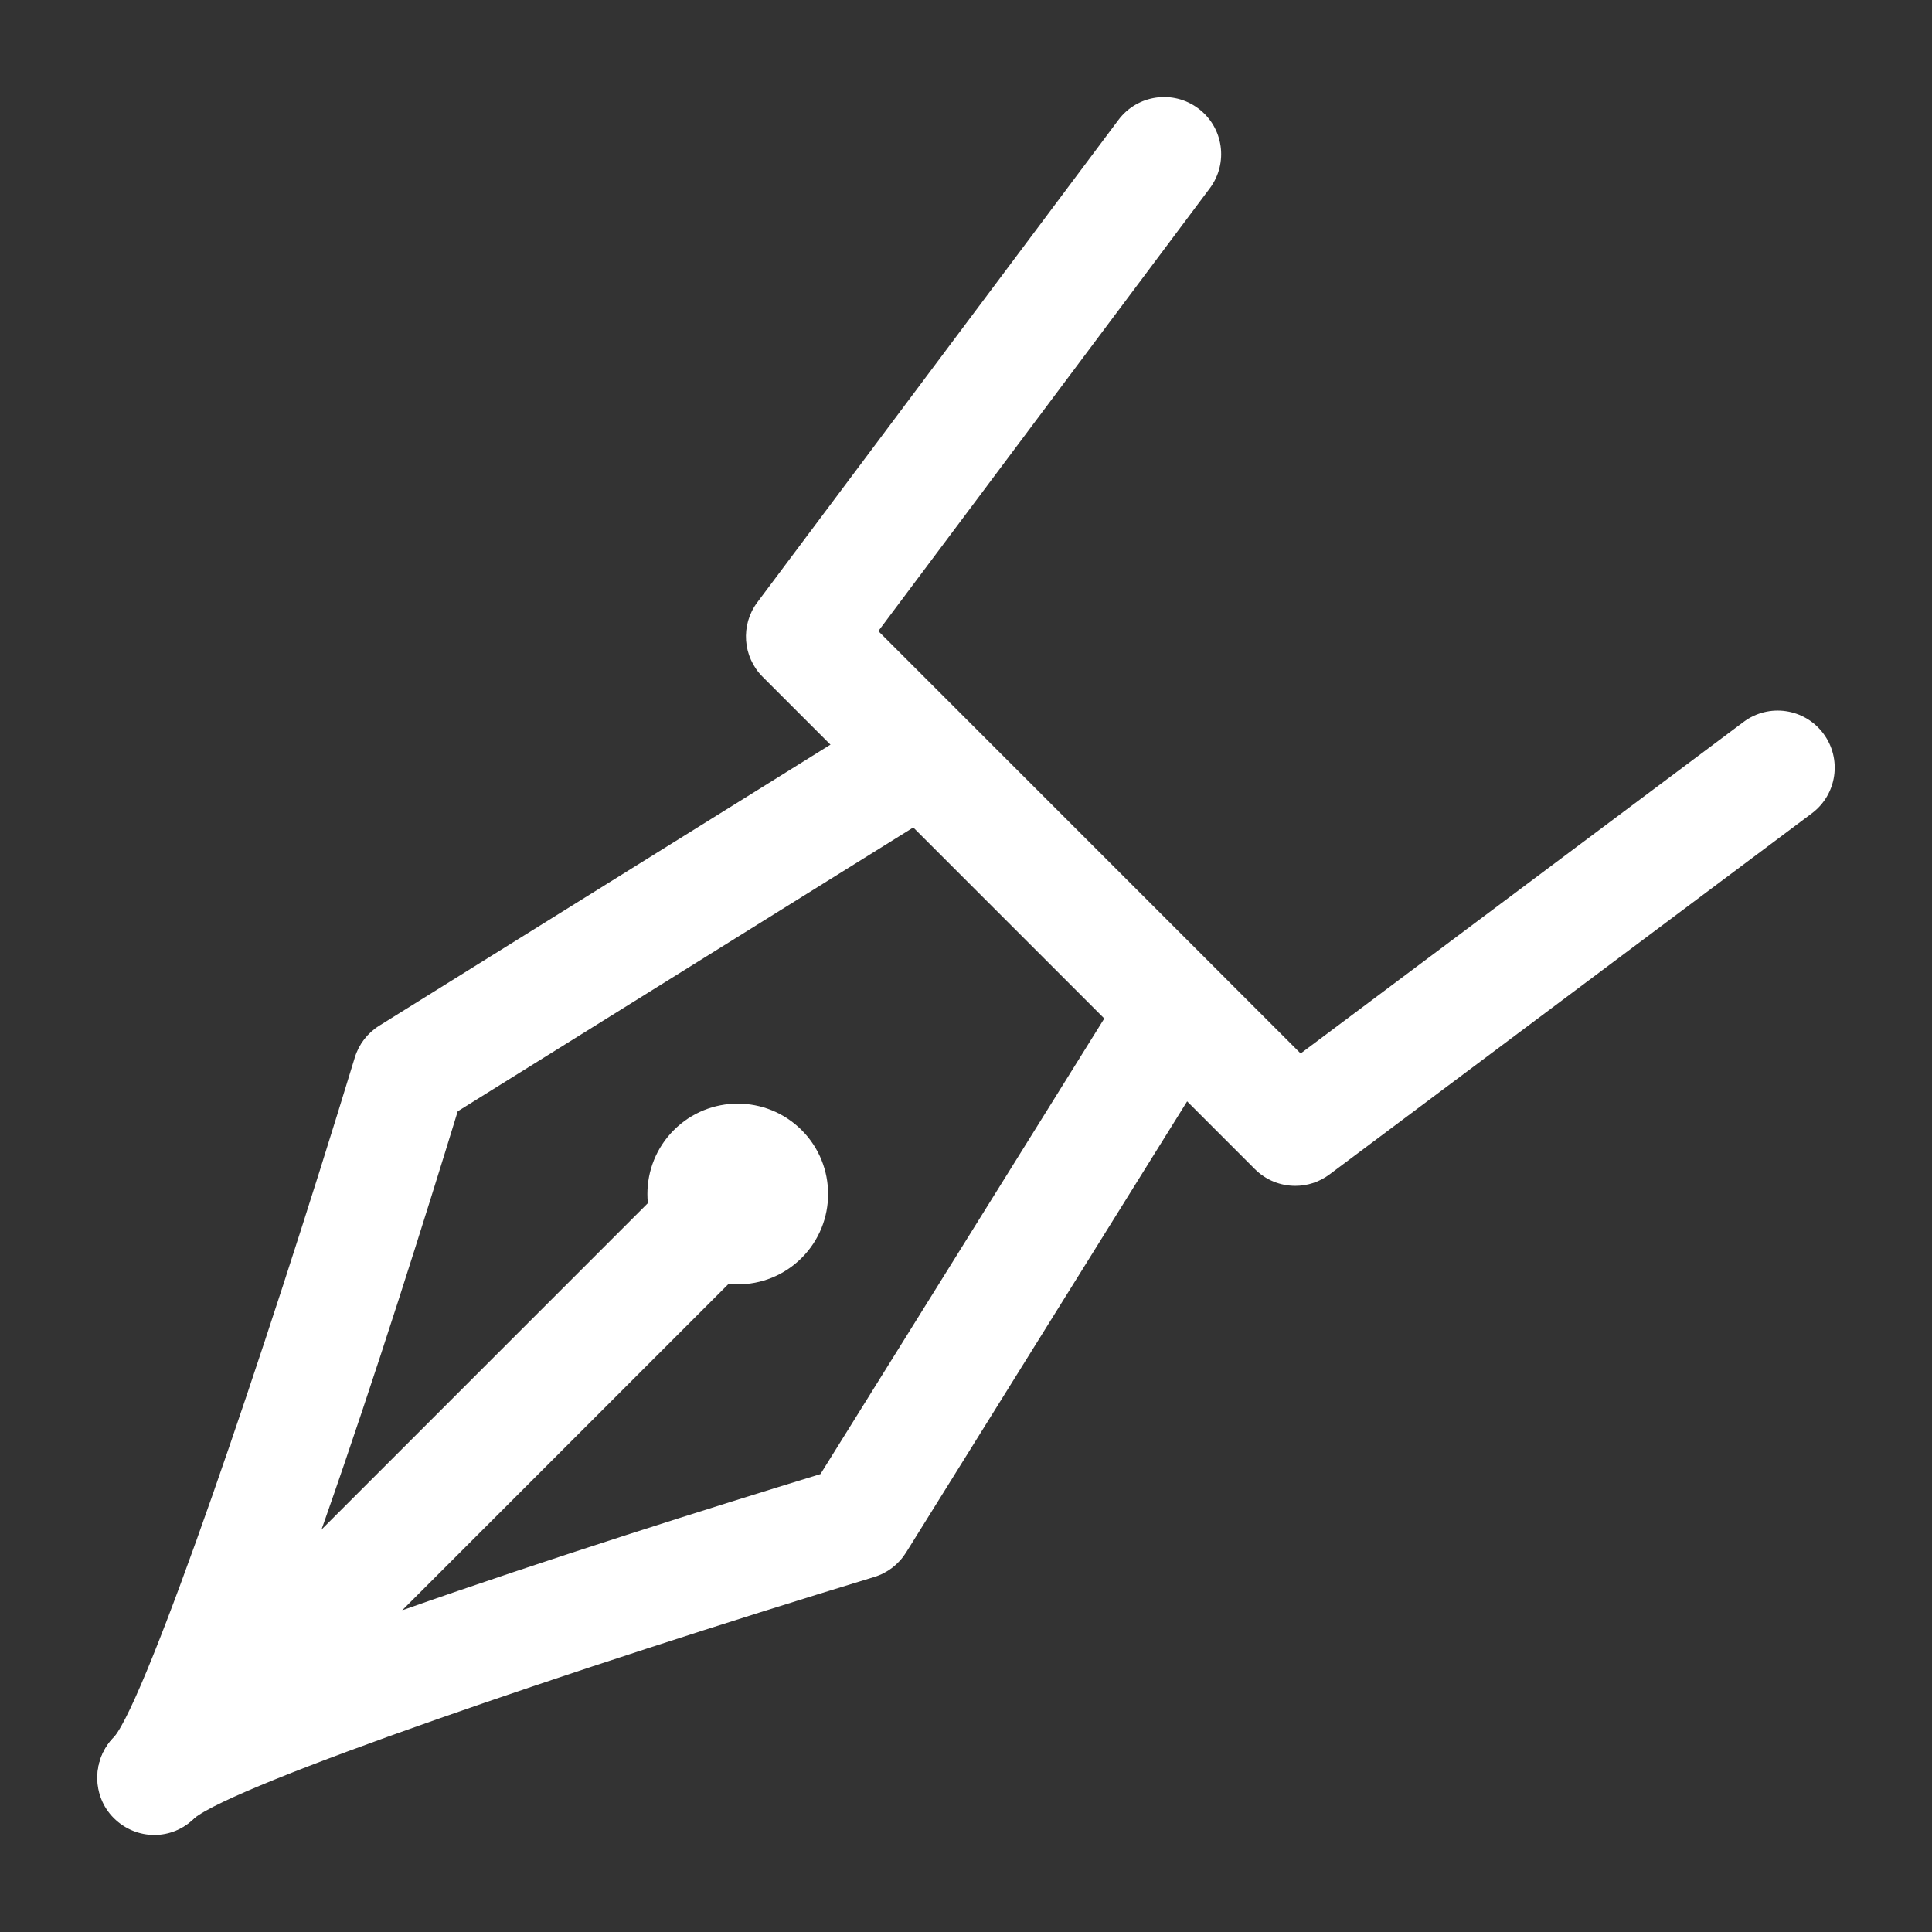
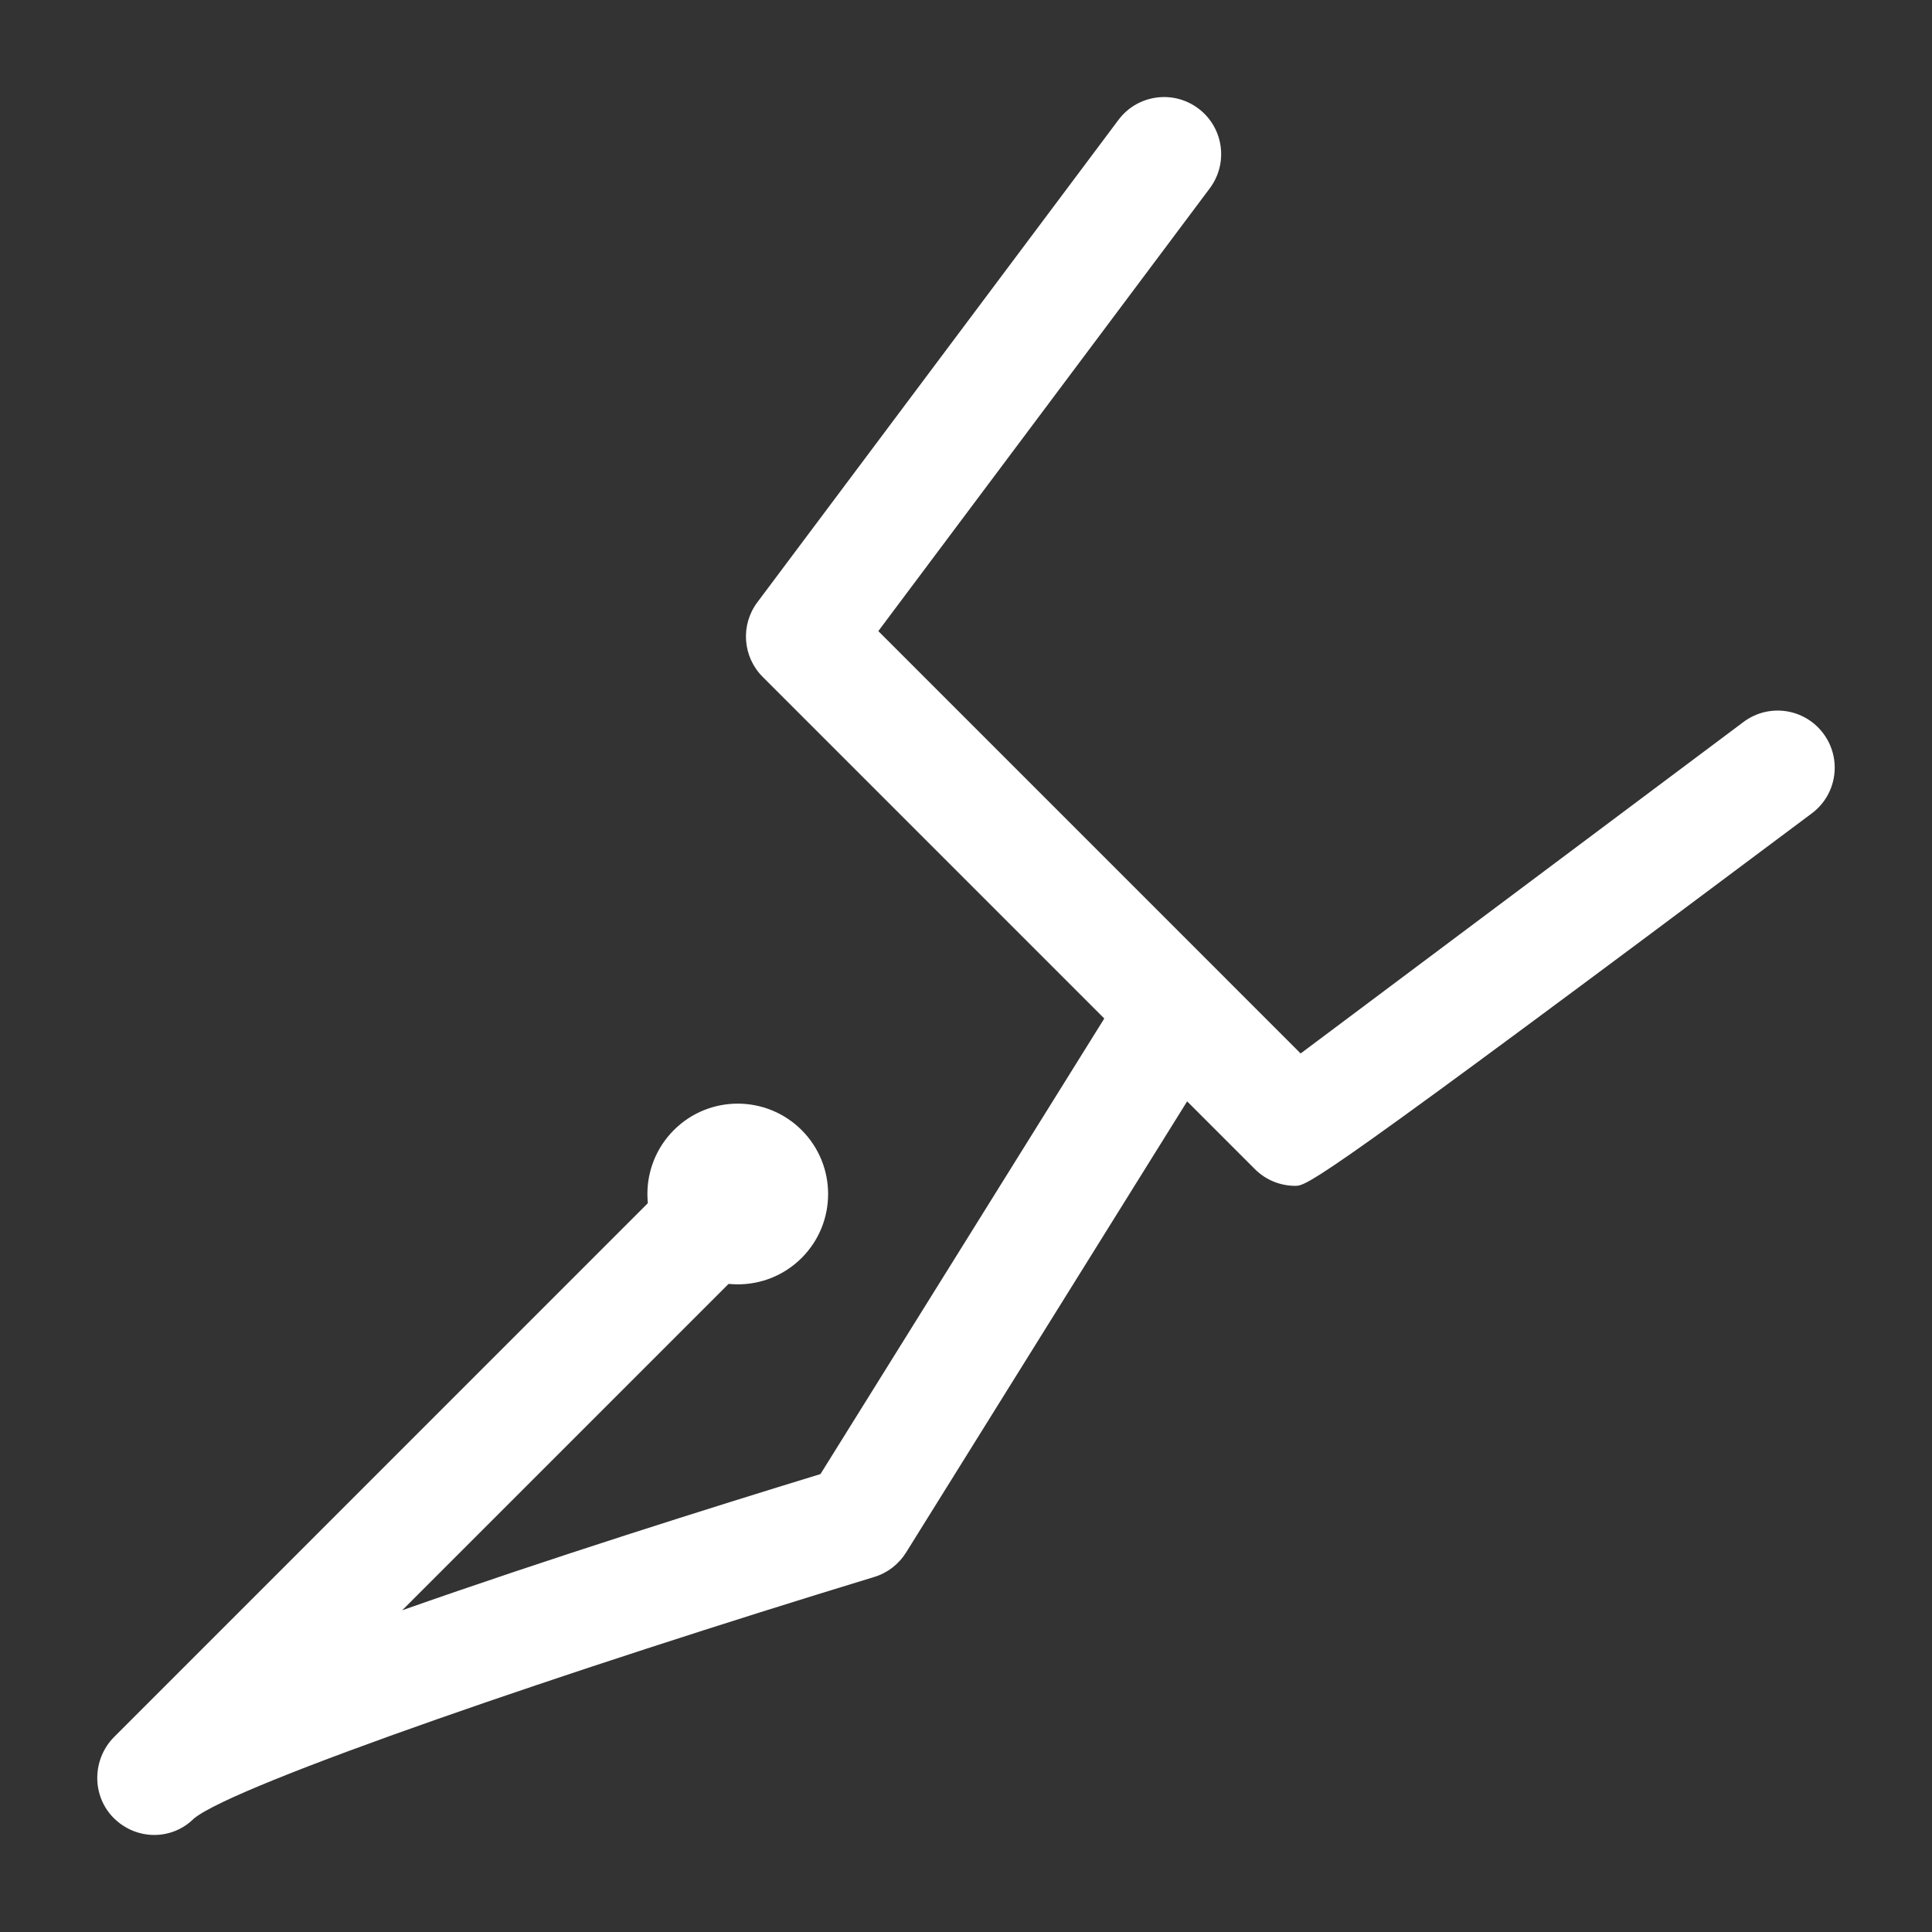
<svg xmlns="http://www.w3.org/2000/svg" version="1.1" x="0px" y="0px" width="100px" height="100px" viewBox="0 0 100 100" enable-background="new 0 0 100 100" xml:space="preserve">
  <rect x="0" y="0" width="100" height="100" fill="#333333" stroke="none" />
  <g id="Captions">
</g>
  <g id="Your_Icon">
    <g>
-       <path fill="#FFFFFF" d="M67.045,61.379c-0.761,0-1.517-0.291-2.091-0.864L39.475,35.033c-1.039-1.039-1.156-2.683-0.275-3.859L57.889,6.208    c0.977-1.306,2.827-1.574,4.135-0.594c1.307,0.977,1.571,2.828,0.593,4.134L45.462,32.665l21.859,21.862L90.242,37.37    c1.306-0.98,3.156-0.712,4.132,0.594c0.979,1.307,0.713,3.159-0.594,4.135L68.813,60.79    C68.286,61.186,67.664,61.379,67.045,61.379z" />
+       <path fill="#FFFFFF" d="M67.045,61.379c-0.761,0-1.517-0.291-2.091-0.864L39.475,35.033c-1.039-1.039-1.156-2.683-0.275-3.859L57.889,6.208    c0.977-1.306,2.827-1.574,4.135-0.594c1.307,0.977,1.571,2.828,0.593,4.134L45.462,32.665l21.859,21.862L90.242,37.37    c1.306-0.98,3.156-0.712,4.132,0.594c0.979,1.307,0.713,3.159-0.594,4.135C68.286,61.186,67.664,61.379,67.045,61.379z" />
    </g>
    <g>
-       <path fill="#FFFFFF" d="M8.003,94.94c-0.756,0-1.512-0.288-2.089-0.865c-1.154-1.153-1.154-3.022,0-4.177c1.717-2.103,7.693-19.544,12.451-35.162    c0.209-0.685,0.658-1.268,1.264-1.646L44.851,37.38c1.382-0.863,3.205-0.441,4.068,0.944c0.862,1.384,0.44,3.206-0.944,4.068    L23.692,57.52c-3.294,10.759-10.505,33.459-13.602,36.556C9.514,94.652,8.758,94.94,8.003,94.94z" />
-     </g>
+       </g>
    <g>
      <path fill="#FFFFFF" d="M7.987,94.977c-0.758,0-1.516-0.294-2.101-0.877c-1.152-1.153-1.127-3.047,0.027-4.201l29.236-29.24    c1.154-1.152,3.023-1.152,4.178,0c1.152,1.154,1.152,3.024,0,4.178l-18.51,18.511c7.527-2.658,16.148-5.367,21.65-7.05    l15.128-24.283c0.861-1.382,2.683-1.806,4.069-0.943c1.384,0.862,1.806,2.685,0.944,4.068L46.897,80.359    c-0.379,0.606-0.962,1.057-1.646,1.264C29.633,86.382,12.193,92.357,10.04,94.124C9.468,94.695,8.729,94.977,7.987,94.977z" />
    </g>
    <g>
      <path fill="#FFFFFF" d="M34.879,58.493c1.824-1.825,4.785-1.826,6.616,0.002c1.824,1.826,1.824,4.79,0,6.614c-1.825,1.825-4.787,1.825-6.616,0    C33.053,63.279,33.053,60.321,34.879,58.493z" />
    </g>
  </g>
</svg>